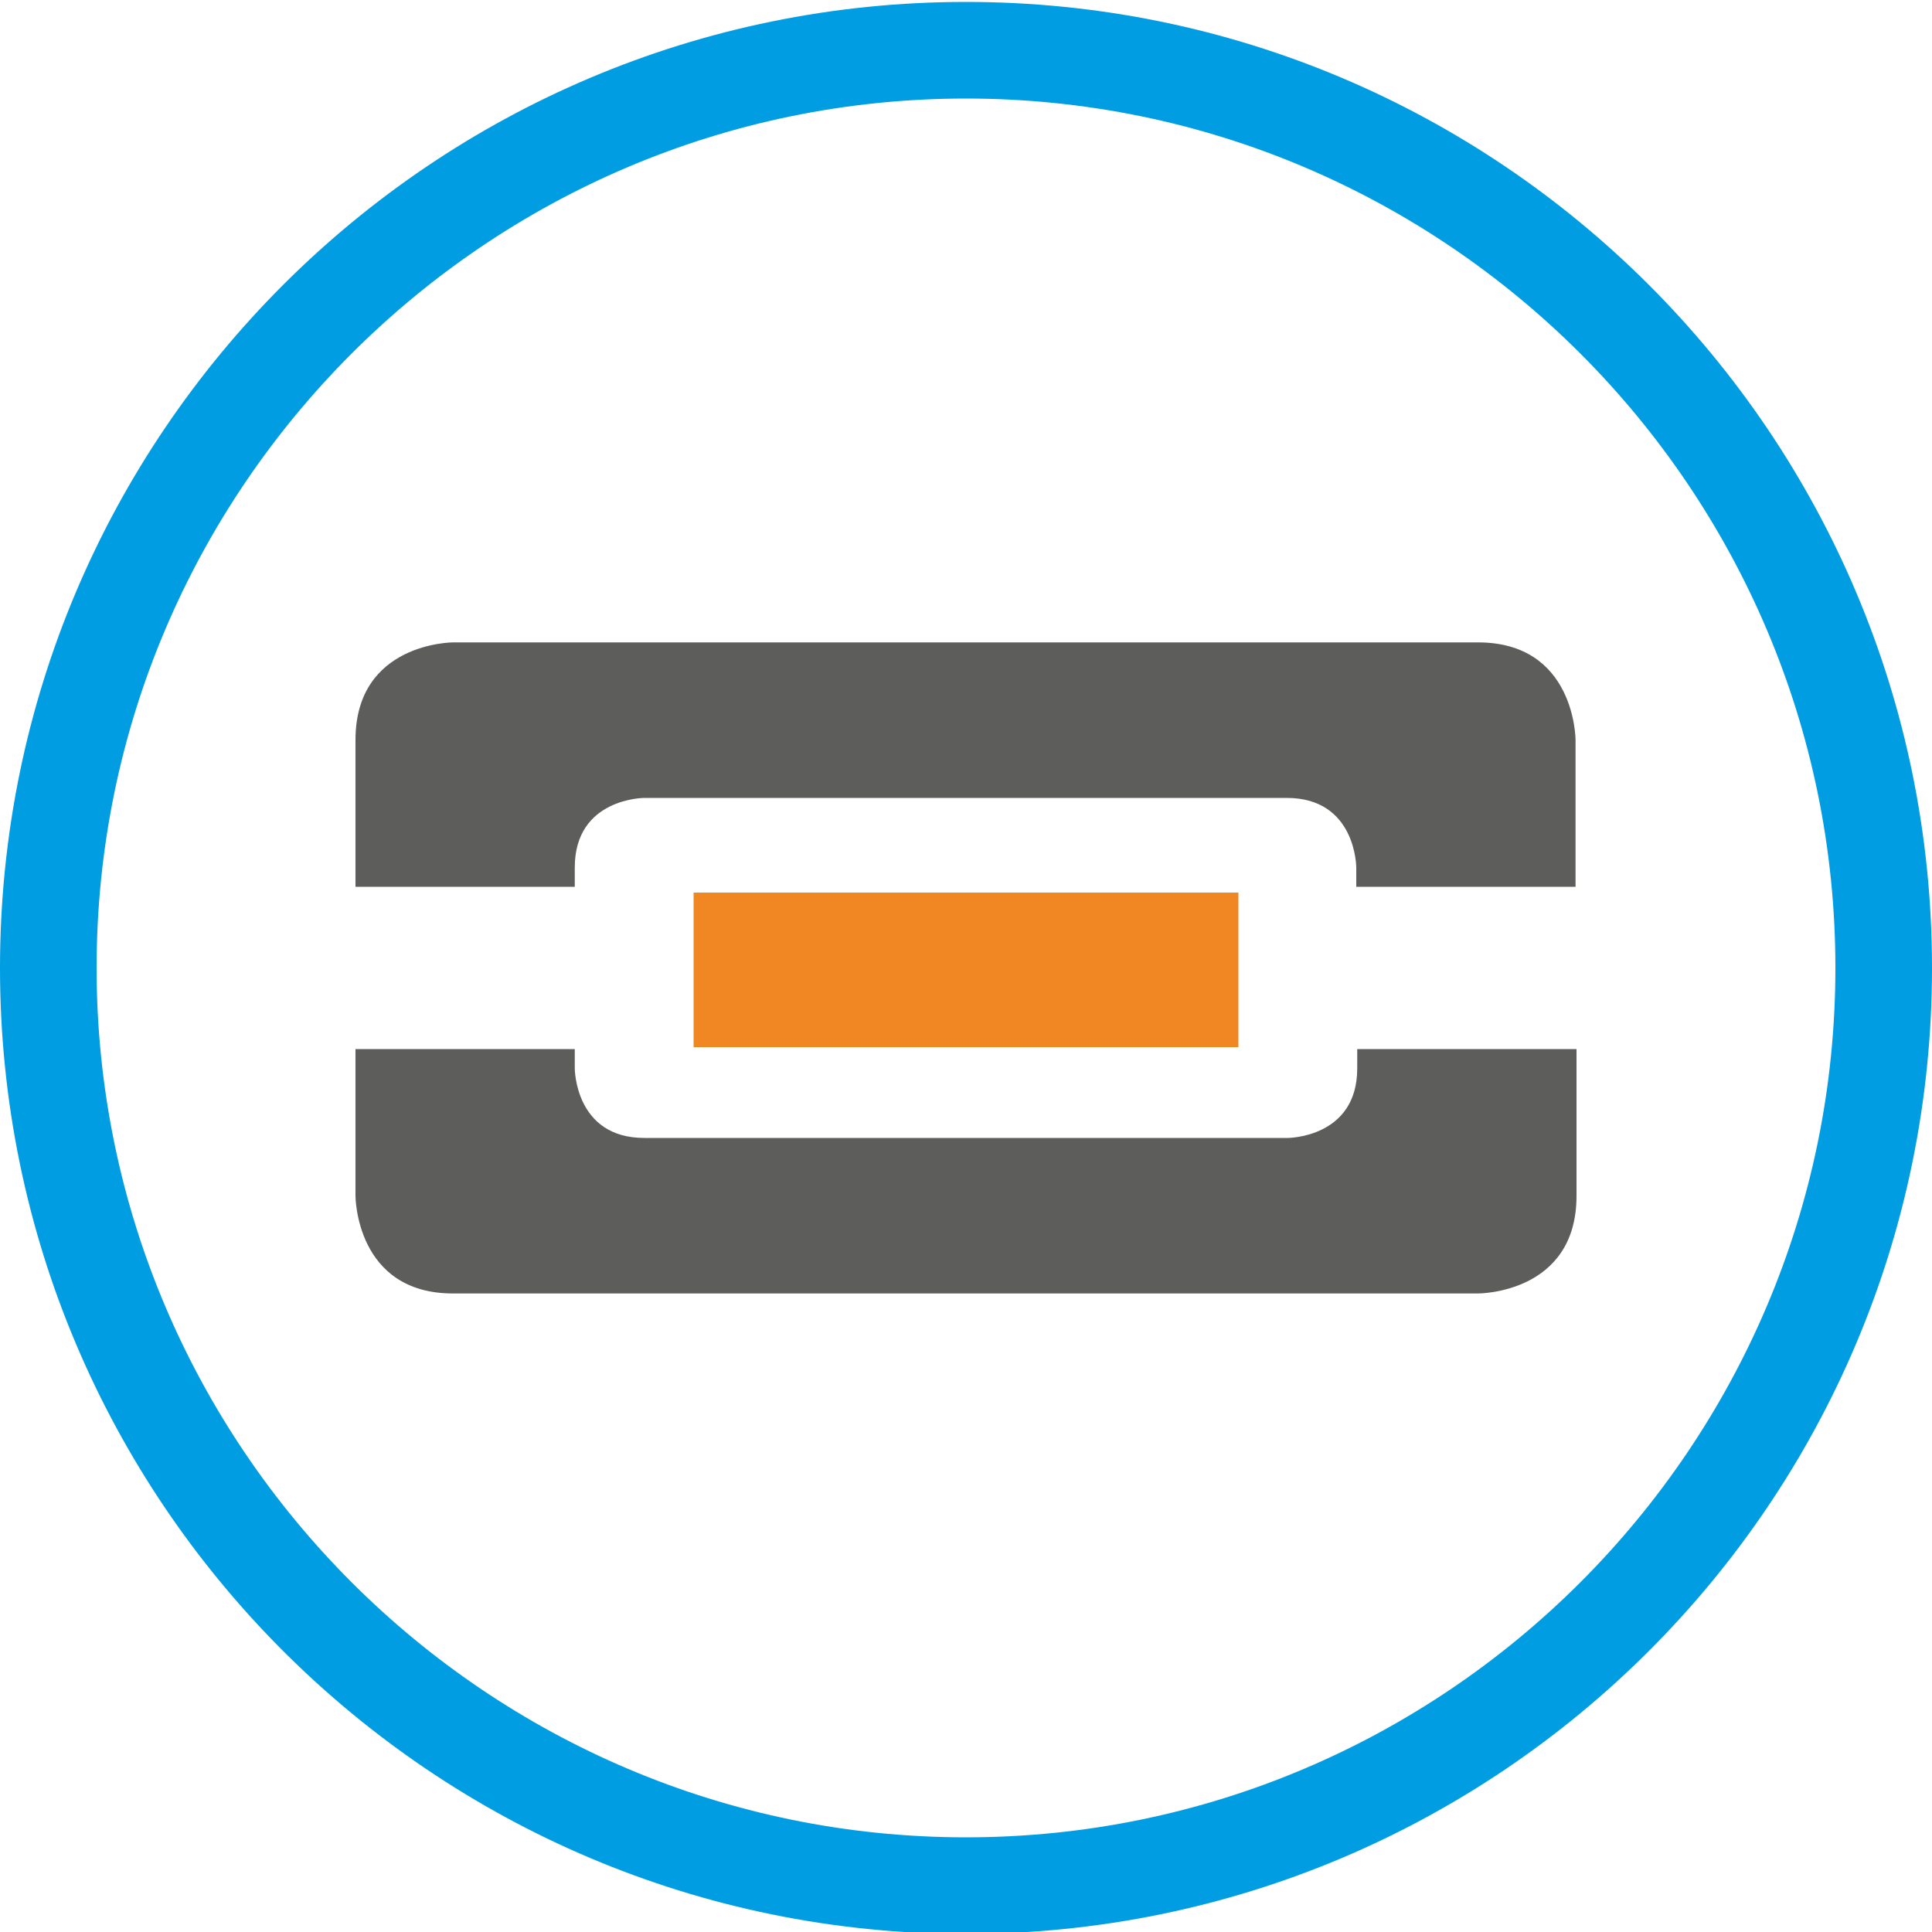
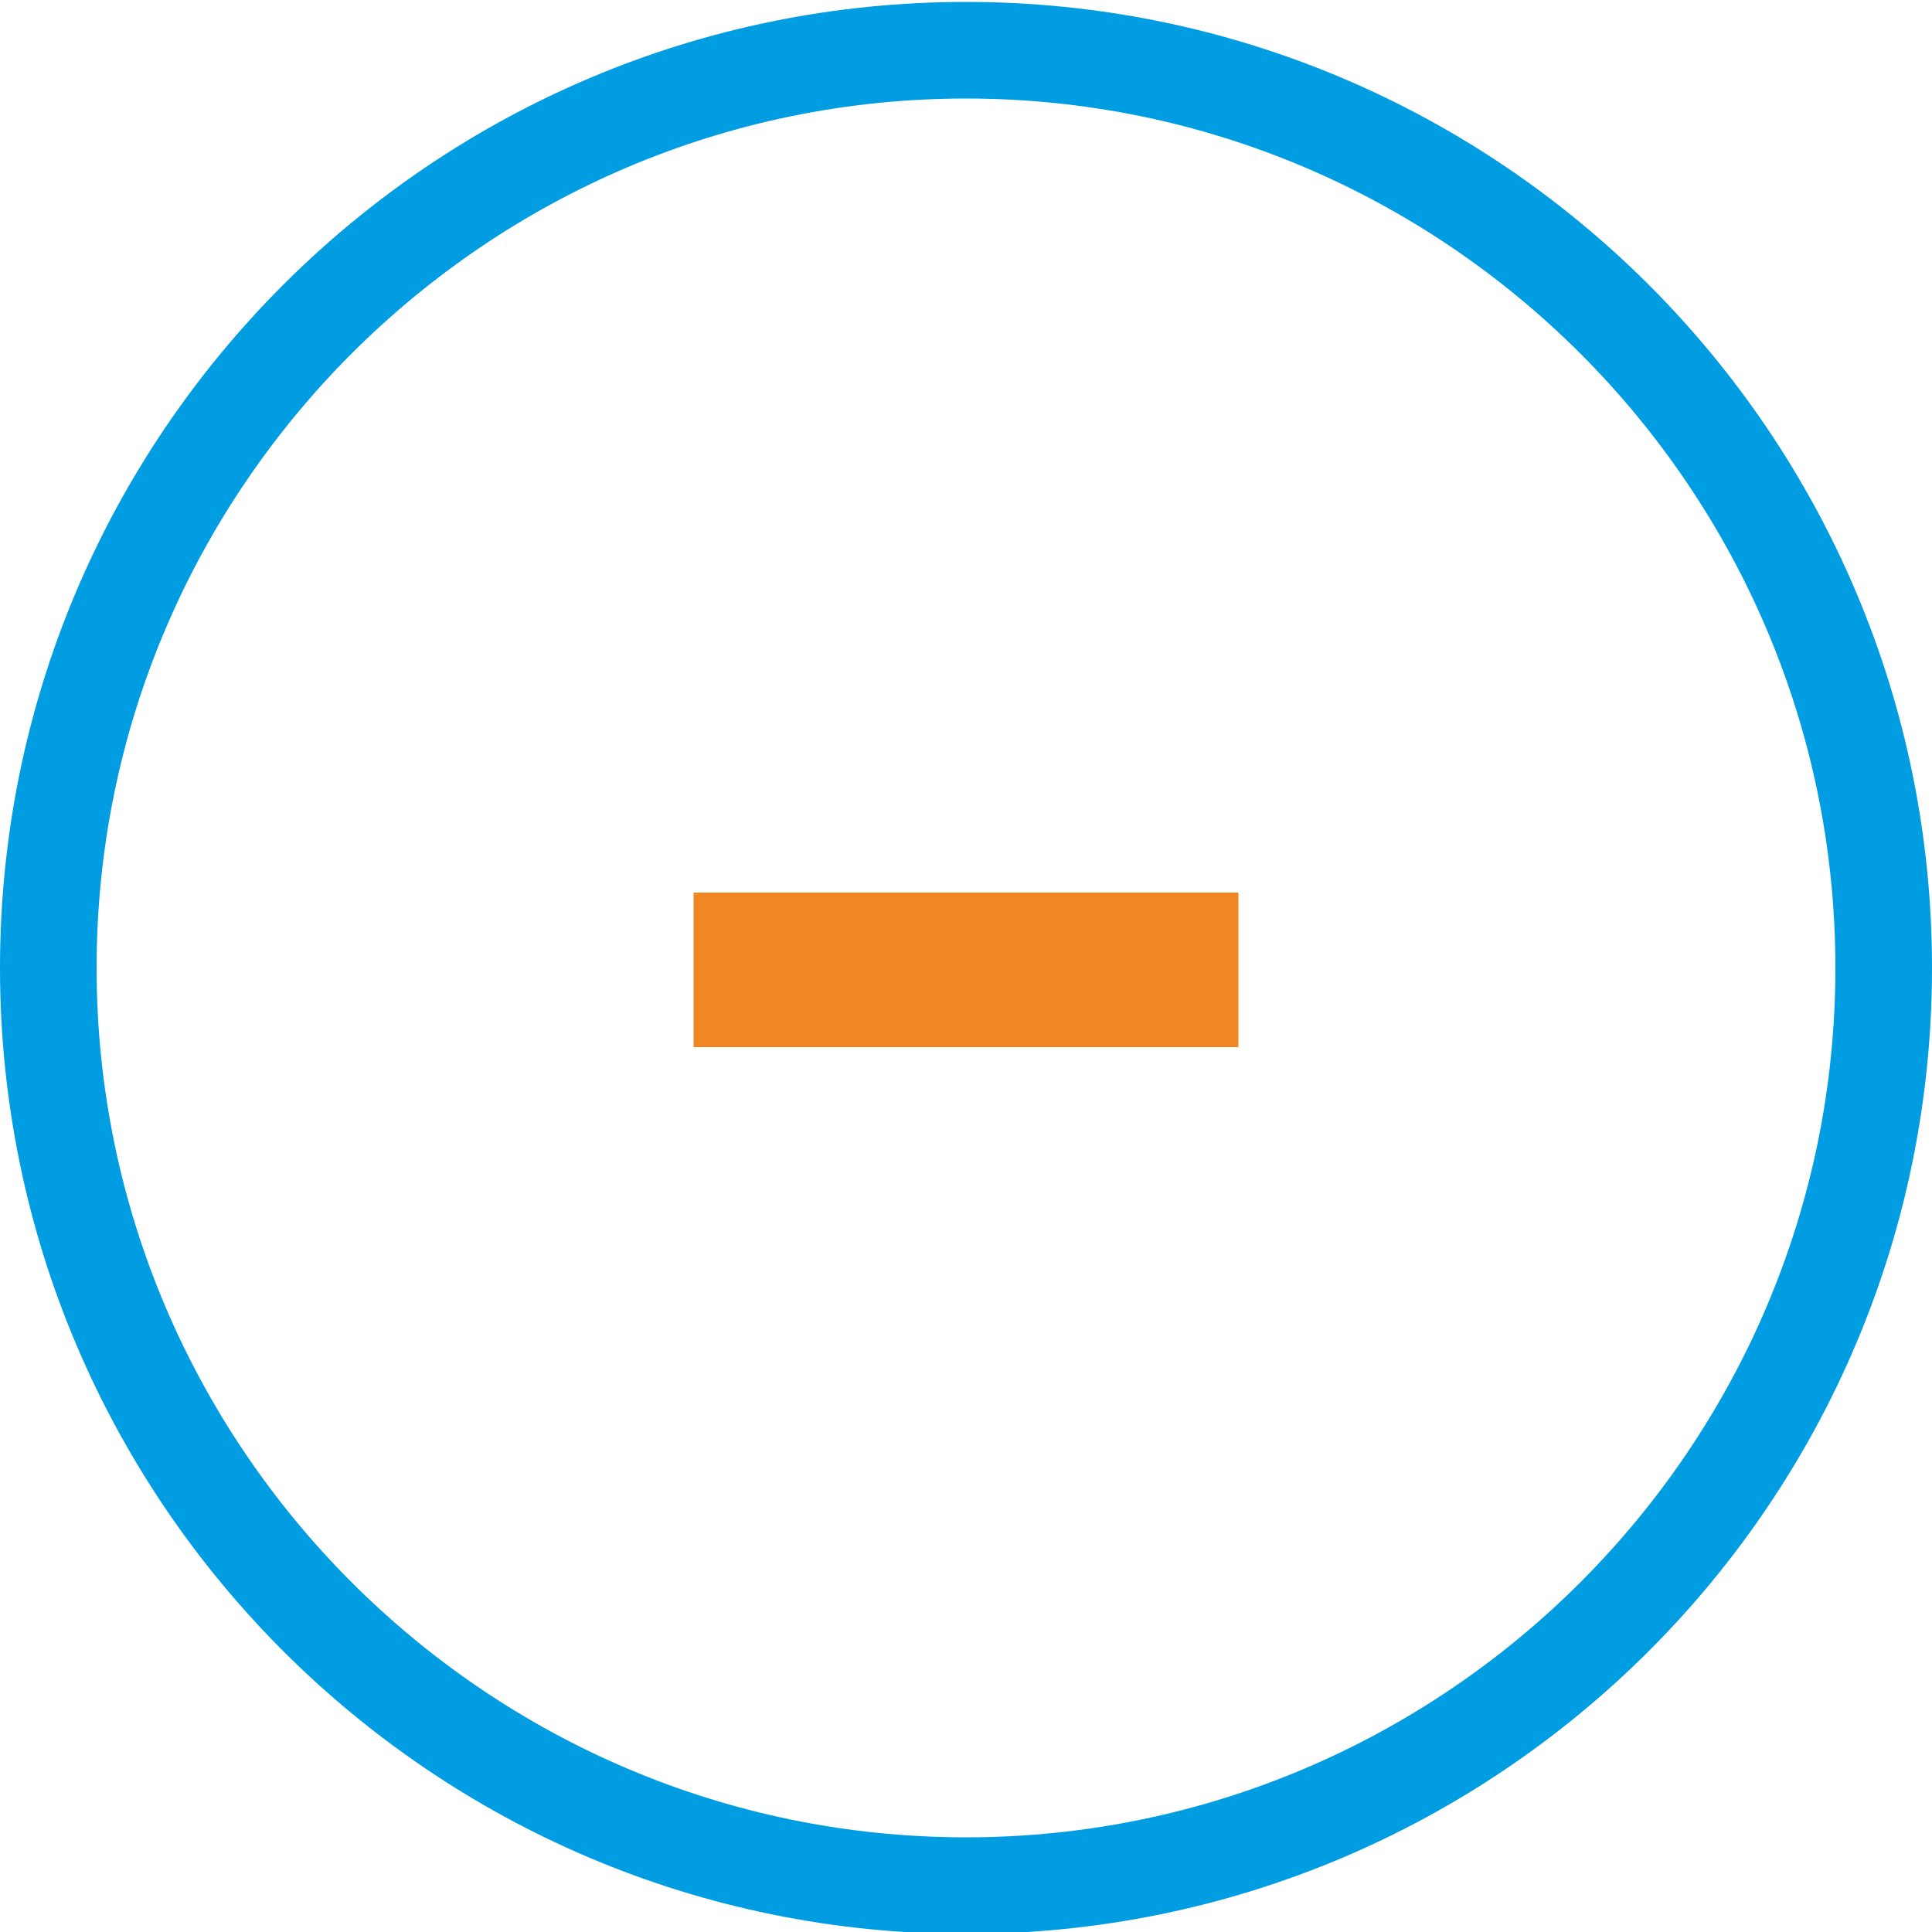
<svg xmlns="http://www.w3.org/2000/svg" version="1.1" id="Ebene_1" x="0px" y="0px" viewBox="0 0 200 200" style="enable-background:new 0 0 200 200;" xml:space="preserve">
  <style type="text/css">
	.st0{fill:#009DE2;}
	.st1{fill:#5D5D5C;}
	.st2{fill:#F08723;}
</style>
  <g>
    <path class="st0" d="M100,10.2c49.6,0,90,40.4,90,90s-40.4,90-90,90s-90-40.4-90-90S50.4,10.2,100,10.2 M100,0.2   C44.8,0.2,0,45,0,100.2s44.8,100,100,100s100-44.8,100-100S155.2,0.2,100,0.2L100,0.2z" />
  </g>
  <g>
-     <path class="st1" d="M140.4,91.8h22.7V76.6c0,0,0-10.1-10.1-10.1H46.9c0,0-10.1,0-10.1,10.1v15.2h22.7v-2c0-7.2,7.2-7.2,7.2-7.2   h66.5c7.2,0,7.2,7.2,7.2,7.2V91.8z M163.2,123.8v-15.2h-22.7v2c0,7.2-7.2,7.2-7.2,7.2H66.7c-7.2,0-7.2-7.2-7.2-7.2v-2H36.8v15.2   c0,0,0,10.1,10.1,10.1h106.1C153.1,133.9,163.2,133.9,163.2,123.8" />
    <rect x="71.8" y="92.4" class="st2" width="56.4" height="16" />
  </g>
</svg>